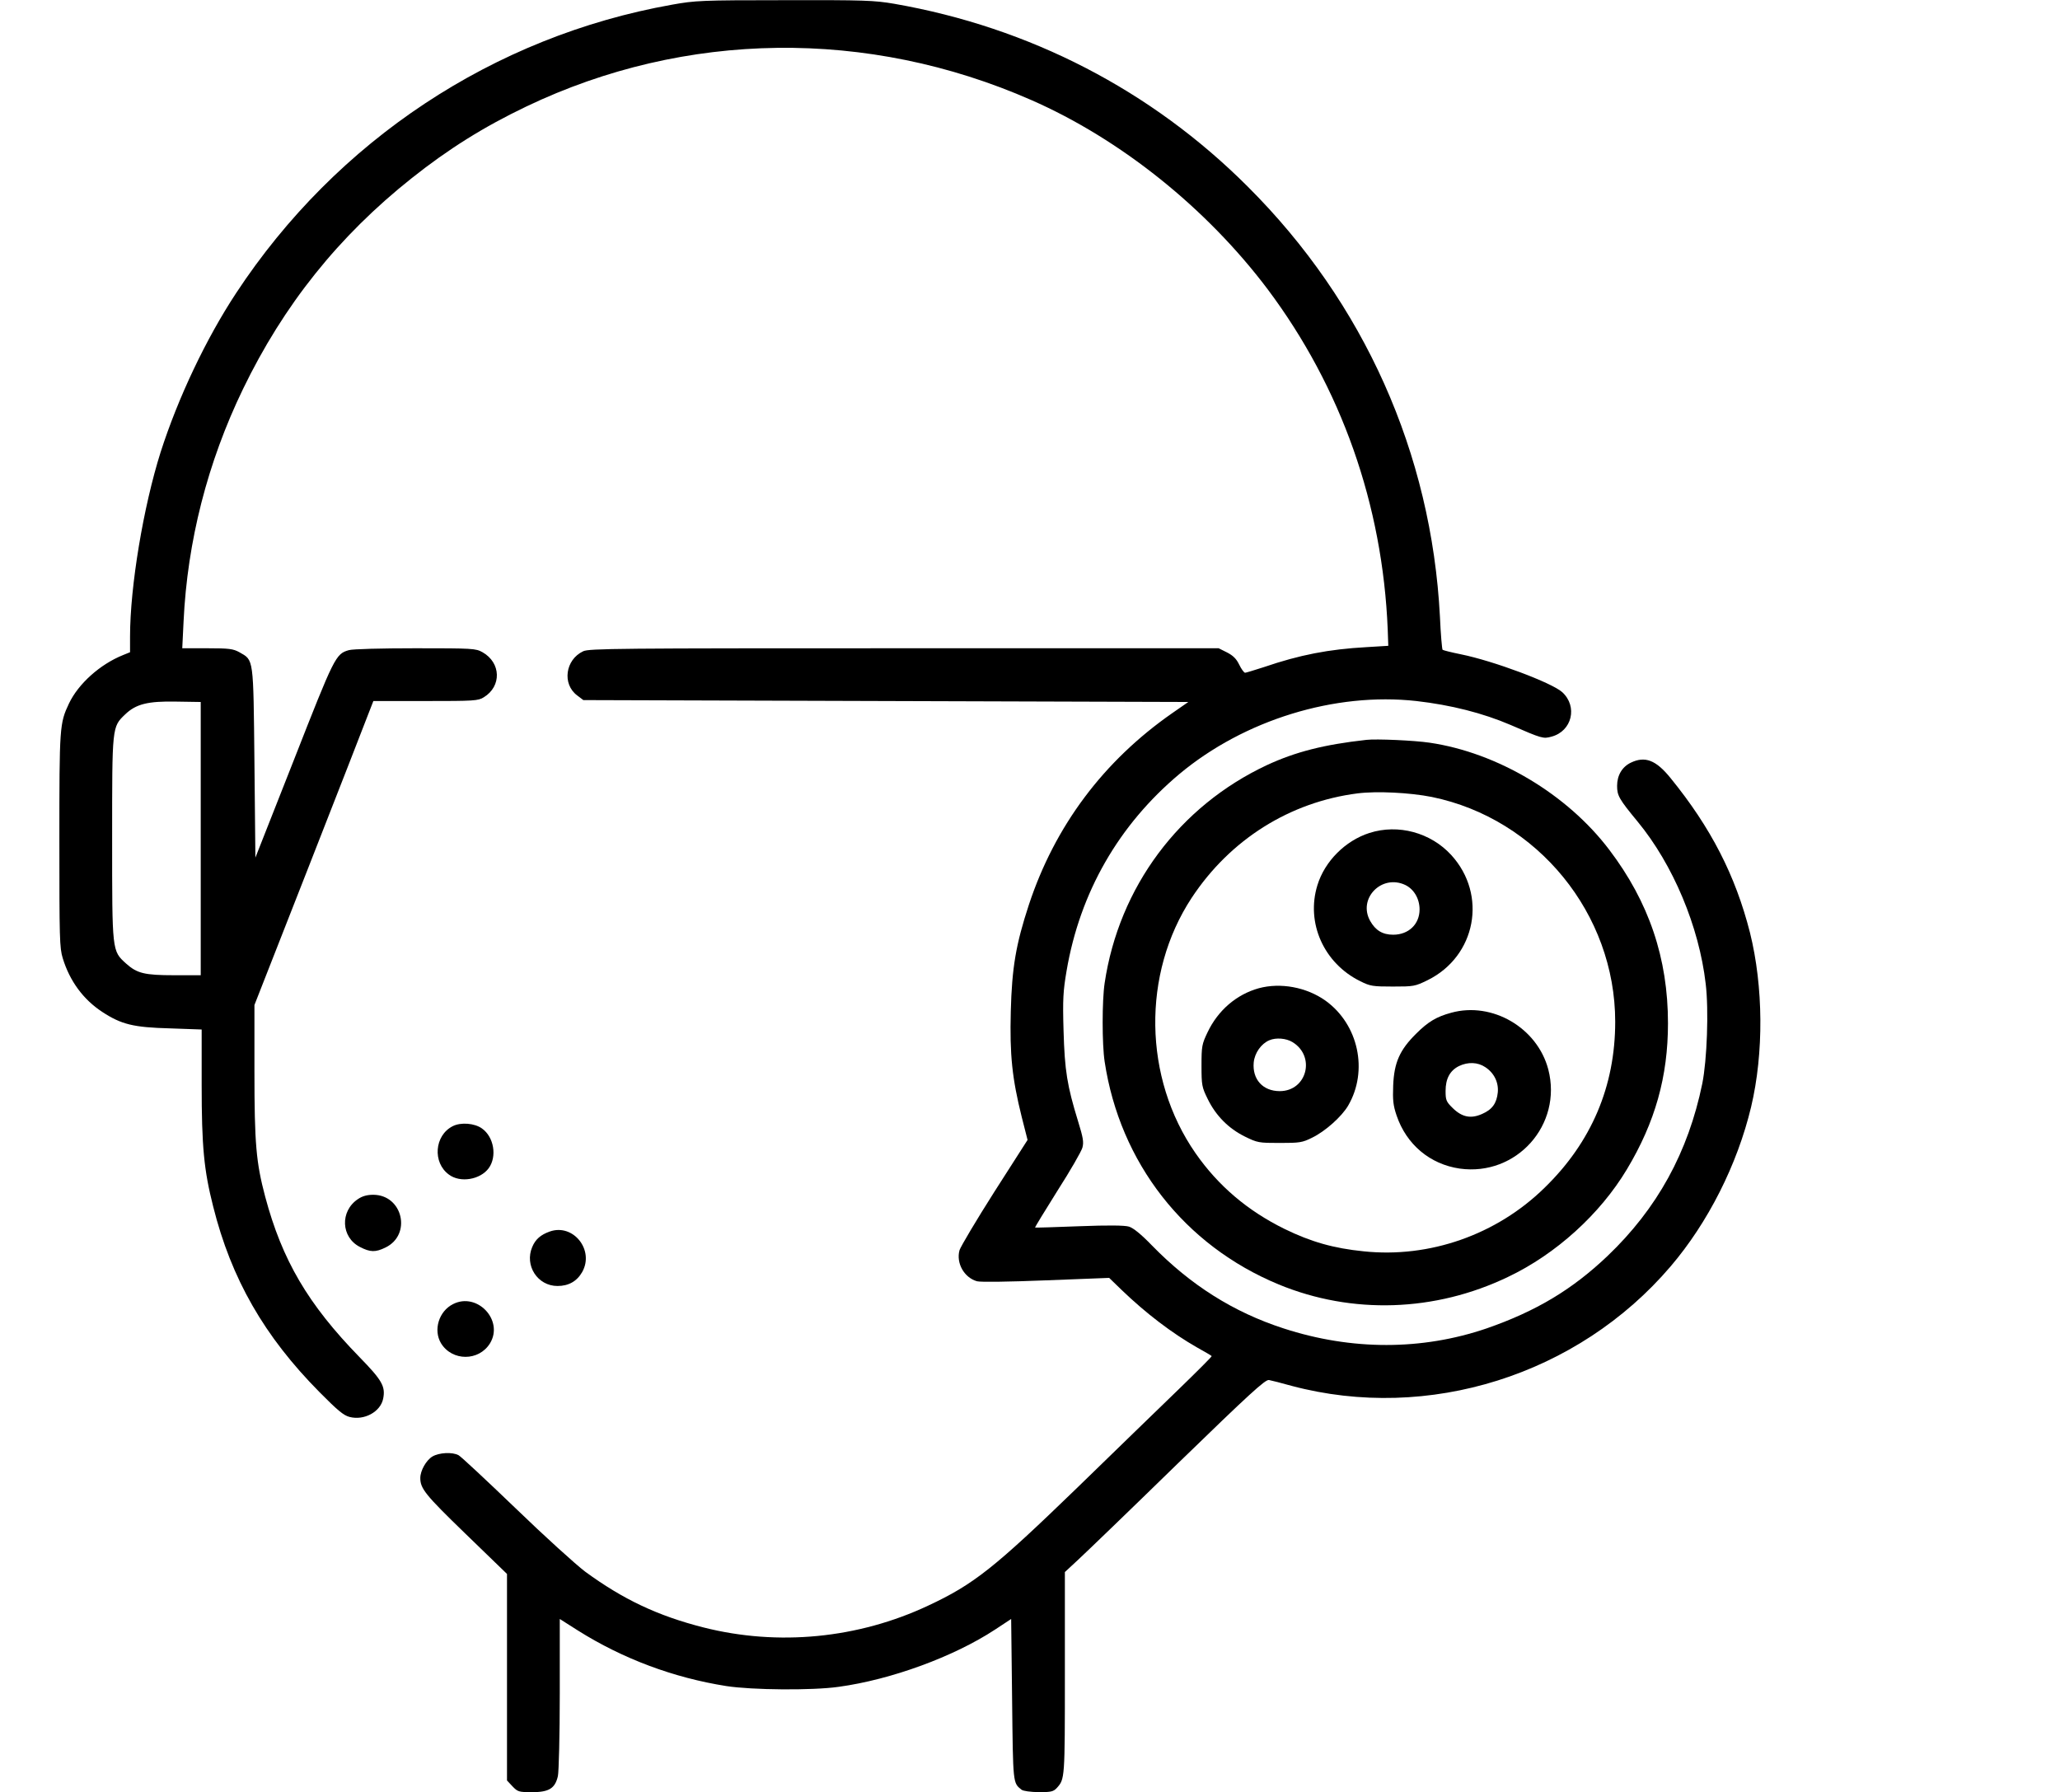
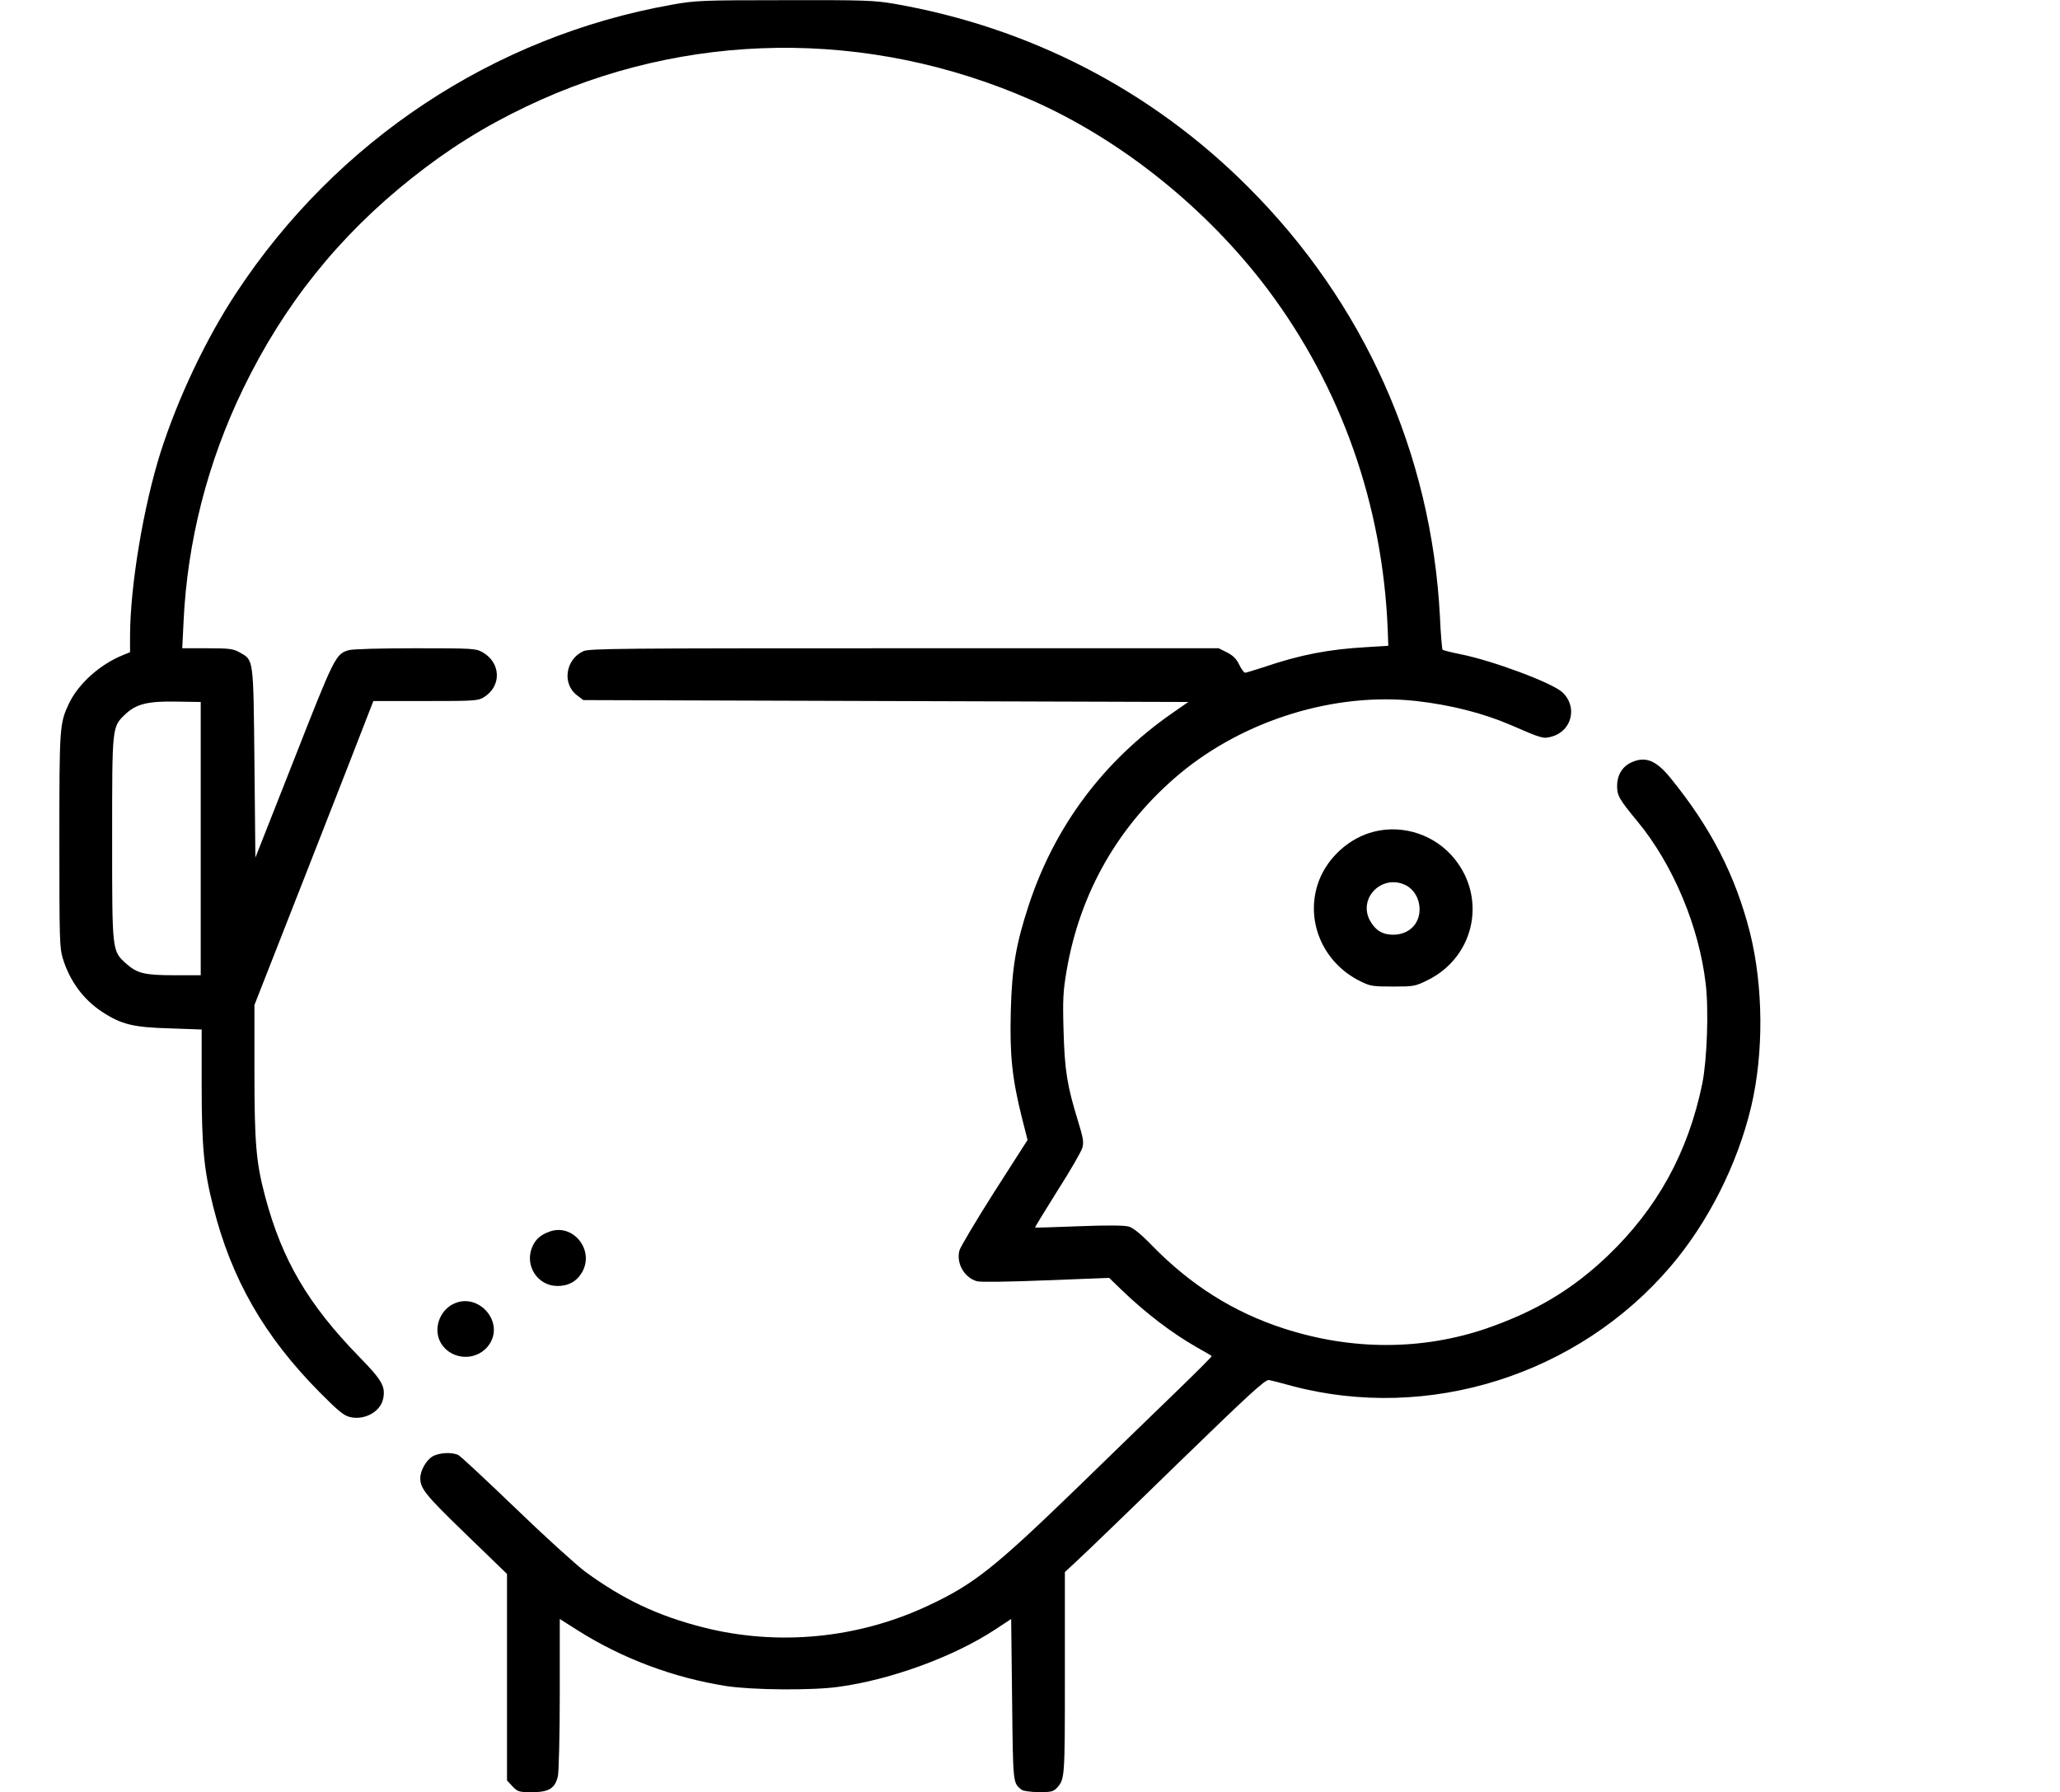
<svg xmlns="http://www.w3.org/2000/svg" width="1093pt" height="951pt" viewBox="0 0 1093 951" preserveAspectRatio="xMidYMid meet">
  <g transform="translate(0,951) scale(0.1,-0.1)" fill="#000000" stroke="none">
    <path d="M3565 9485 c-945 -168 -1779 -720 -2312 -1530 -160 -243 -308 -555 -401 -845 -91 -288 -162 -712 -162 -978 l0 -83 -37 -15 c-122 -49 -237 -152 -287 -257 -50 -106 -51 -122 -51 -727 0 -520 1 -570 18 -625 37 -121 109 -219 210 -285 101 -66 165 -82 359 -87 l168 -6 0 -293 c0 -328 12 -453 61 -646 96 -384 271 -689 564 -985 96 -97 128 -124 160 -132 77 -20 164 27 178 97 13 65 -6 98 -125 220 -274 281 -411 515 -501 852 -48 181 -57 281 -57 664 l0 353 286 729 c157 401 299 764 315 807 l30 77 277 0 c257 0 279 1 309 20 95 58 92 183 -7 239 -36 20 -50 21 -356 21 -179 0 -334 -4 -353 -10 -70 -20 -76 -33 -291 -581 l-205 -520 -5 503 c-6 564 -3 543 -80 587 -33 18 -54 21 -170 21 l-133 0 7 143 c20 424 127 843 315 1232 216 447 508 812 896 1120 194 154 380 271 608 380 843 403 1812 415 2679 34 474 -208 930 -574 1254 -1004 391 -522 610 -1143 637 -1806 l3 -86 -115 -7 c-200 -11 -355 -41 -545 -106 -50 -16 -95 -30 -100 -30 -6 1 -20 20 -31 43 -15 31 -32 48 -65 65 l-44 22 -1669 0 c-1521 0 -1672 -1 -1703 -16 -95 -45 -112 -174 -32 -234 l33 -25 1605 -5 1605 -5 -85 -59 c-365 -254 -623 -599 -761 -1017 -69 -210 -90 -334 -96 -566 -6 -231 7 -355 58 -560 l31 -122 -176 -275 c-96 -151 -179 -291 -185 -310 -19 -69 25 -146 93 -165 20 -5 166 -3 367 5 l334 13 65 -63 c131 -126 268 -230 401 -306 41 -23 76 -43 78 -46 2 -2 -77 -81 -175 -176 -98 -95 -342 -331 -541 -525 -436 -422 -546 -510 -788 -623 -372 -175 -797 -216 -1192 -116 -244 62 -427 149 -628 296 -49 37 -216 188 -370 337 -154 148 -290 275 -302 281 -33 18 -104 14 -139 -7 -33 -20 -64 -75 -64 -114 0 -56 26 -89 240 -296 l220 -213 0 -548 0 -548 29 -31 c28 -29 33 -31 104 -31 90 0 122 20 137 85 5 22 10 219 10 437 l0 397 96 -61 c240 -151 509 -251 788 -295 136 -21 456 -24 596 -4 278 38 611 160 830 304 l85 56 5 -428 c5 -450 4 -441 50 -478 9 -7 47 -12 91 -13 66 0 78 3 96 22 43 48 43 46 43 607 l0 539 69 64 c38 35 277 265 530 512 382 371 465 447 484 443 12 -2 66 -16 120 -31 725 -193 1519 57 2011 634 198 232 354 540 427 846 68 286 65 640 -6 925 -77 303 -207 557 -422 821 -77 95 -135 117 -210 81 -46 -22 -73 -67 -73 -123 0 -52 10 -70 109 -190 188 -228 326 -557 361 -860 17 -140 7 -405 -18 -530 -75 -365 -239 -663 -503 -915 -187 -178 -379 -293 -641 -384 -342 -117 -716 -118 -1078 0 -265 86 -492 229 -698 440 -58 60 -99 93 -122 100 -24 7 -109 8 -265 2 -126 -5 -231 -8 -233 -7 -2 1 52 89 119 196 68 106 127 209 132 228 8 29 4 53 -23 140 -58 189 -71 268 -77 480 -5 169 -2 212 16 318 71 417 277 775 599 1045 344 287 825 435 1257 387 184 -21 353 -64 500 -127 168 -73 173 -74 217 -62 109 29 140 160 57 236 -55 50 -365 166 -538 201 -50 10 -93 21 -97 24 -3 4 -10 83 -14 176 -45 866 -402 1666 -1020 2282 -512 512 -1158 845 -1876 970 -106 18 -158 20 -583 19 -442 0 -473 -2 -596 -24z m-2500 -4425 l0 -725 -140 0 c-159 0 -198 10 -256 62 -75 68 -74 61 -74 663 0 597 -1 592 69 659 57 55 120 71 271 68 l130 -2 0 -725z" />
-     <path d="M7250 5584 c-226 -25 -377 -64 -528 -134 -465 -218 -785 -647 -861 -1157 -14 -93 -14 -324 0 -416 81 -537 423 -976 924 -1183 388 -160 829 -146 1216 40 255 121 489 334 631 571 150 250 218 492 218 775 0 345 -101 643 -311 920 -223 295 -593 516 -954 569 -80 12 -283 21 -335 15z m347 -303 c561 -115 973 -620 973 -1193 0 -342 -126 -639 -375 -881 -254 -249 -610 -374 -960 -337 -159 16 -279 50 -420 119 -195 96 -351 228 -472 402 -277 399 -285 952 -20 1355 204 309 520 508 880 554 103 13 278 4 394 -19z" />
-     <path d="M7266 5090 c-128 -41 -237 -150 -276 -277 -62 -200 34 -415 228 -510 52 -26 66 -28 172 -28 111 0 118 1 185 34 257 127 318 453 125 664 -109 119 -281 166 -434 117z m190 -276 c46 -22 76 -73 76 -130 0 -78 -58 -134 -140 -134 -56 0 -94 23 -122 73 -67 119 61 250 186 191z" />
-     <path d="M6679 4266 c-119 -33 -217 -118 -272 -234 -30 -63 -32 -74 -32 -177 0 -104 2 -114 33 -177 43 -88 110 -156 197 -199 67 -33 74 -34 185 -34 106 0 120 2 172 28 70 34 157 112 191 170 108 185 55 431 -120 557 -101 72 -239 97 -354 66z m179 -286 c124 -76 76 -260 -68 -260 -90 0 -146 63 -138 152 5 51 40 100 83 118 35 15 89 11 123 -10z" />
-     <path d="M7700 4136 c-78 -21 -123 -48 -186 -111 -88 -87 -117 -154 -122 -275 -3 -78 0 -106 18 -159 52 -154 177 -259 335 -282 301 -42 546 232 470 526 -58 221 -297 361 -515 301z m181 -289 c47 -31 71 -81 66 -134 -6 -58 -30 -91 -83 -114 -60 -27 -107 -17 -156 31 -35 34 -38 43 -38 91 0 65 23 108 71 132 48 23 100 21 140 -6z" />
-     <path d="M2402 3534 c-97 -49 -108 -193 -20 -257 60 -45 166 -27 211 34 45 62 28 166 -36 211 -39 28 -112 34 -155 12z" />
-     <path d="M1899 3147 c-96 -64 -90 -203 11 -254 54 -28 82 -29 135 -3 141 68 92 280 -65 280 -32 0 -58 -7 -81 -23z" />
+     <path d="M7266 5090 c-128 -41 -237 -150 -276 -277 -62 -200 34 -415 228 -510 52 -26 66 -28 172 -28 111 0 118 1 185 34 257 127 318 453 125 664 -109 119 -281 166 -434 117z m190 -276 c46 -22 76 -73 76 -130 0 -78 -58 -134 -140 -134 -56 0 -94 23 -122 73 -67 119 61 250 186 191" />
    <path d="M2917 2975 c-48 -17 -76 -41 -93 -82 -42 -98 28 -207 134 -207 59 0 103 25 131 74 66 117 -48 259 -172 215z" />
    <path d="M2404 2590 c-76 -38 -106 -138 -64 -208 59 -96 201 -96 260 0 74 122 -68 273 -196 208z" />
  </g>
</svg>